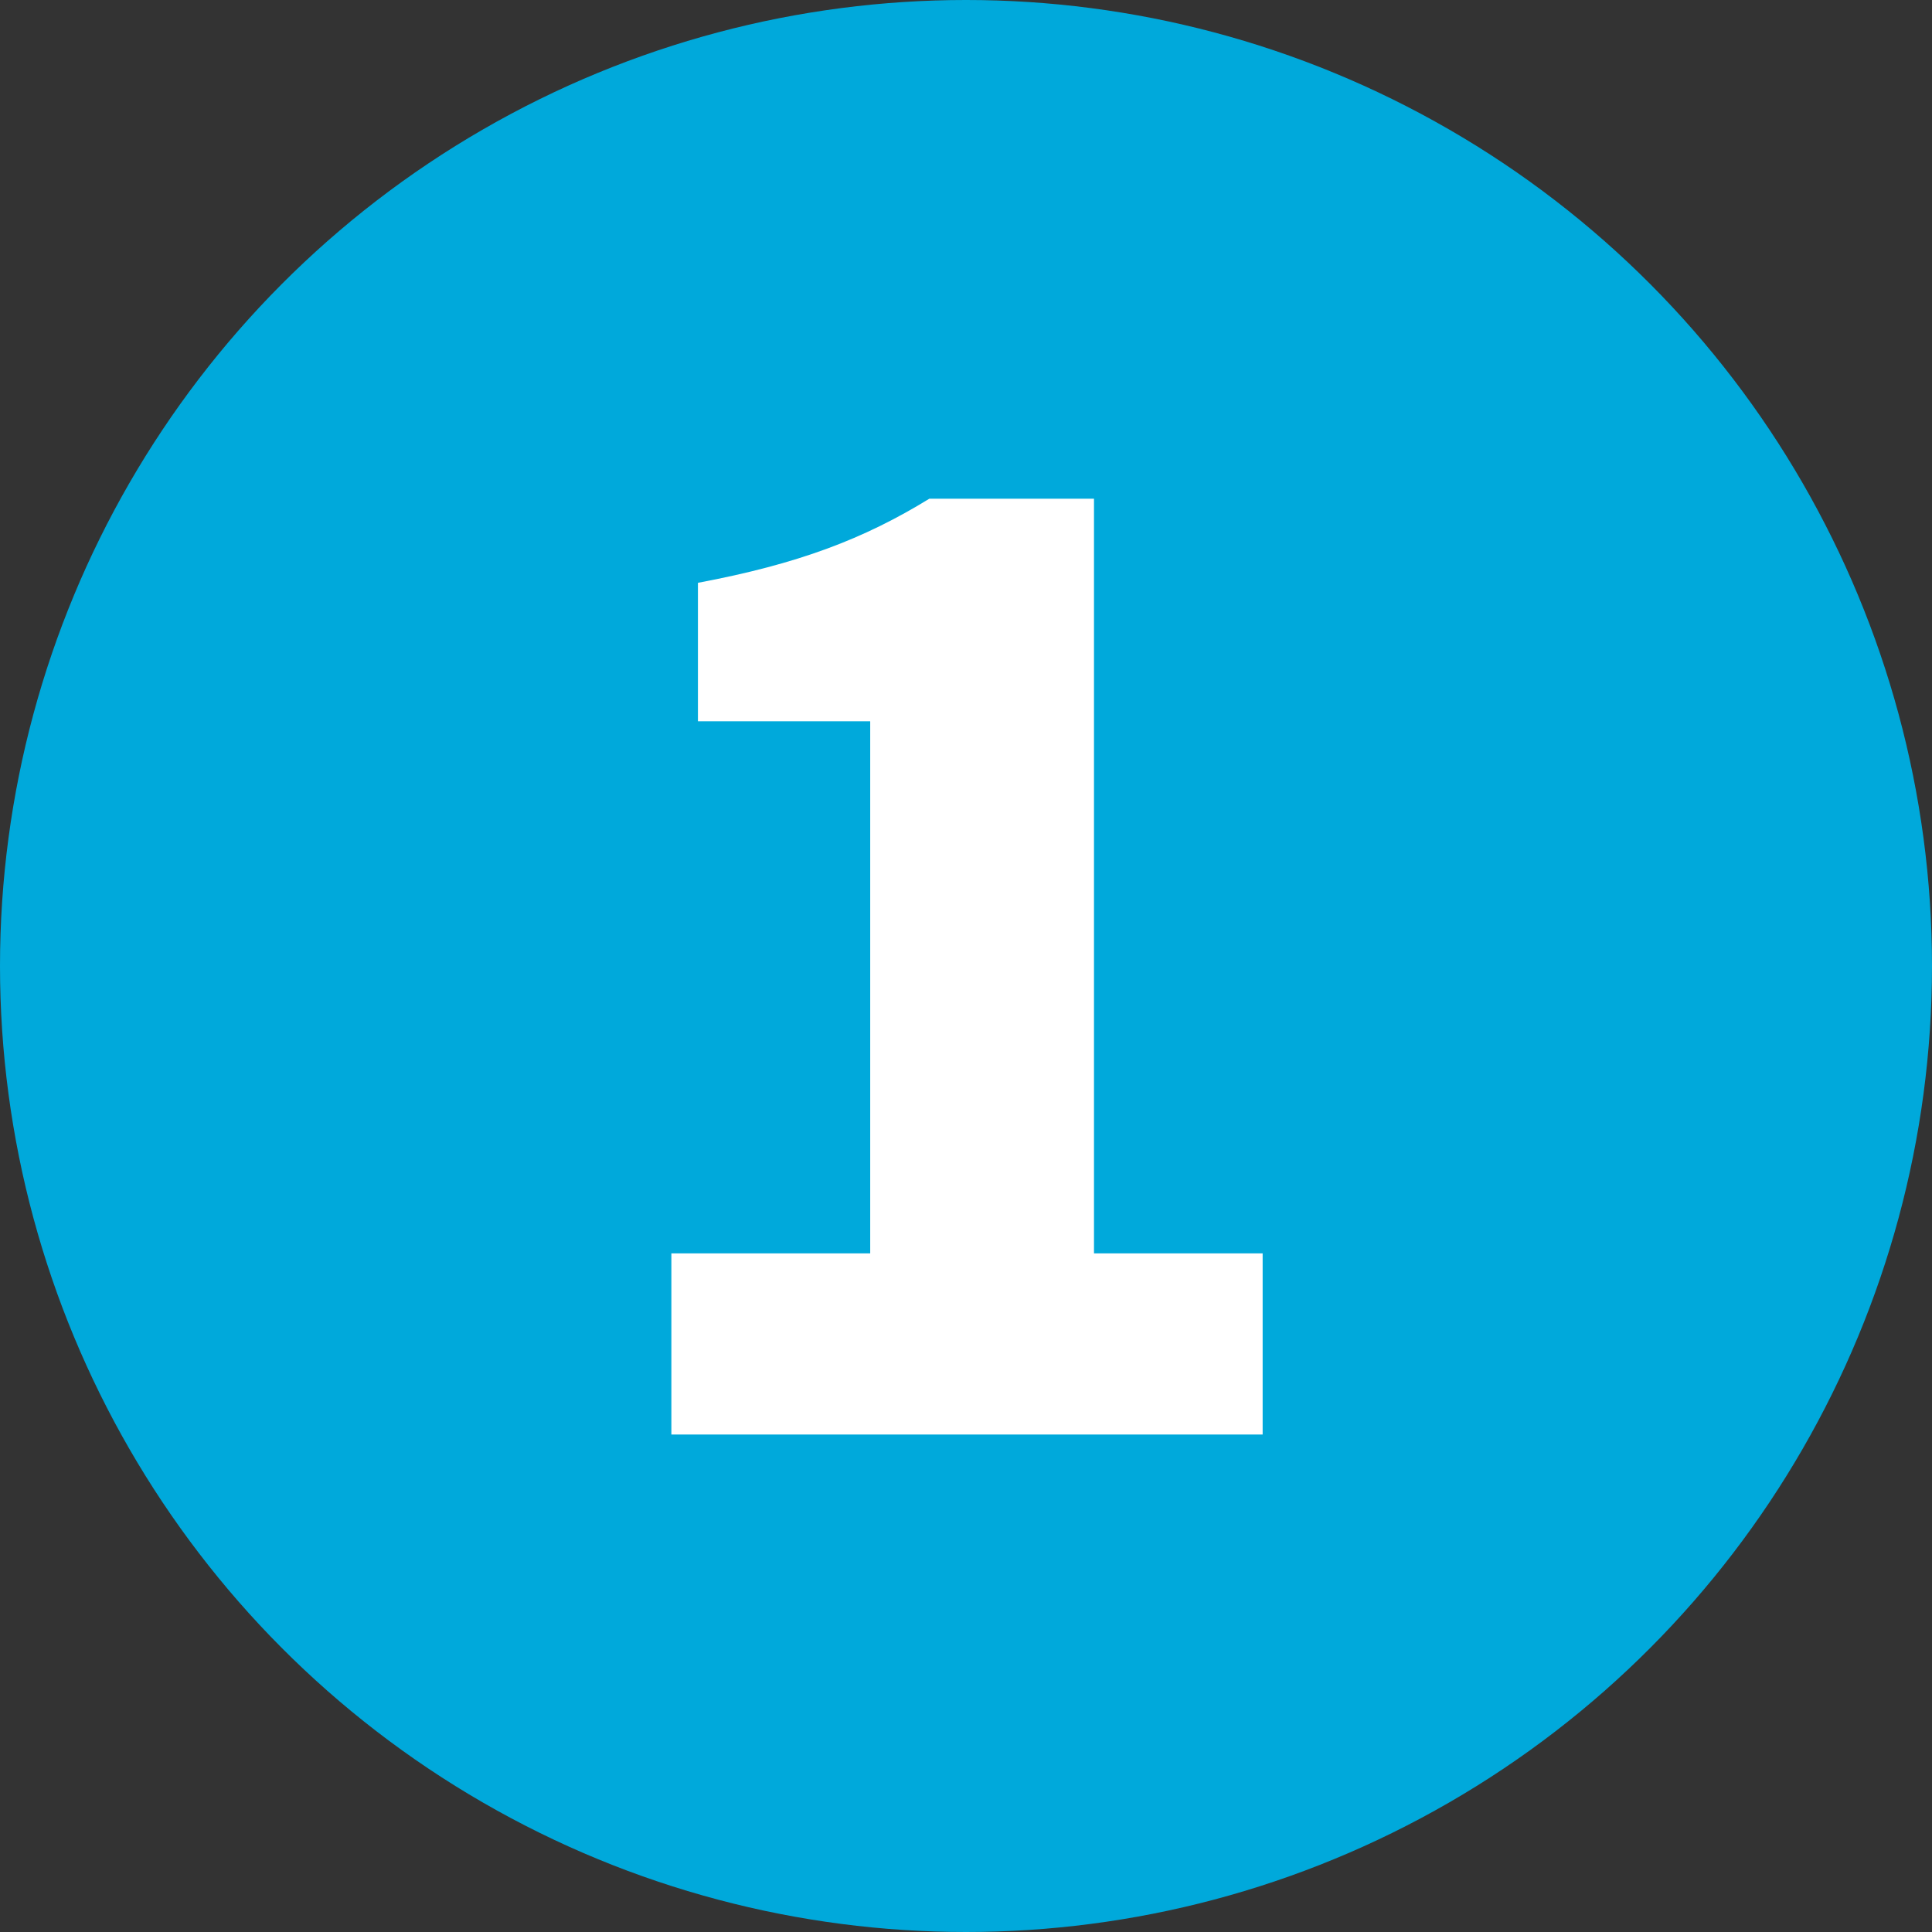
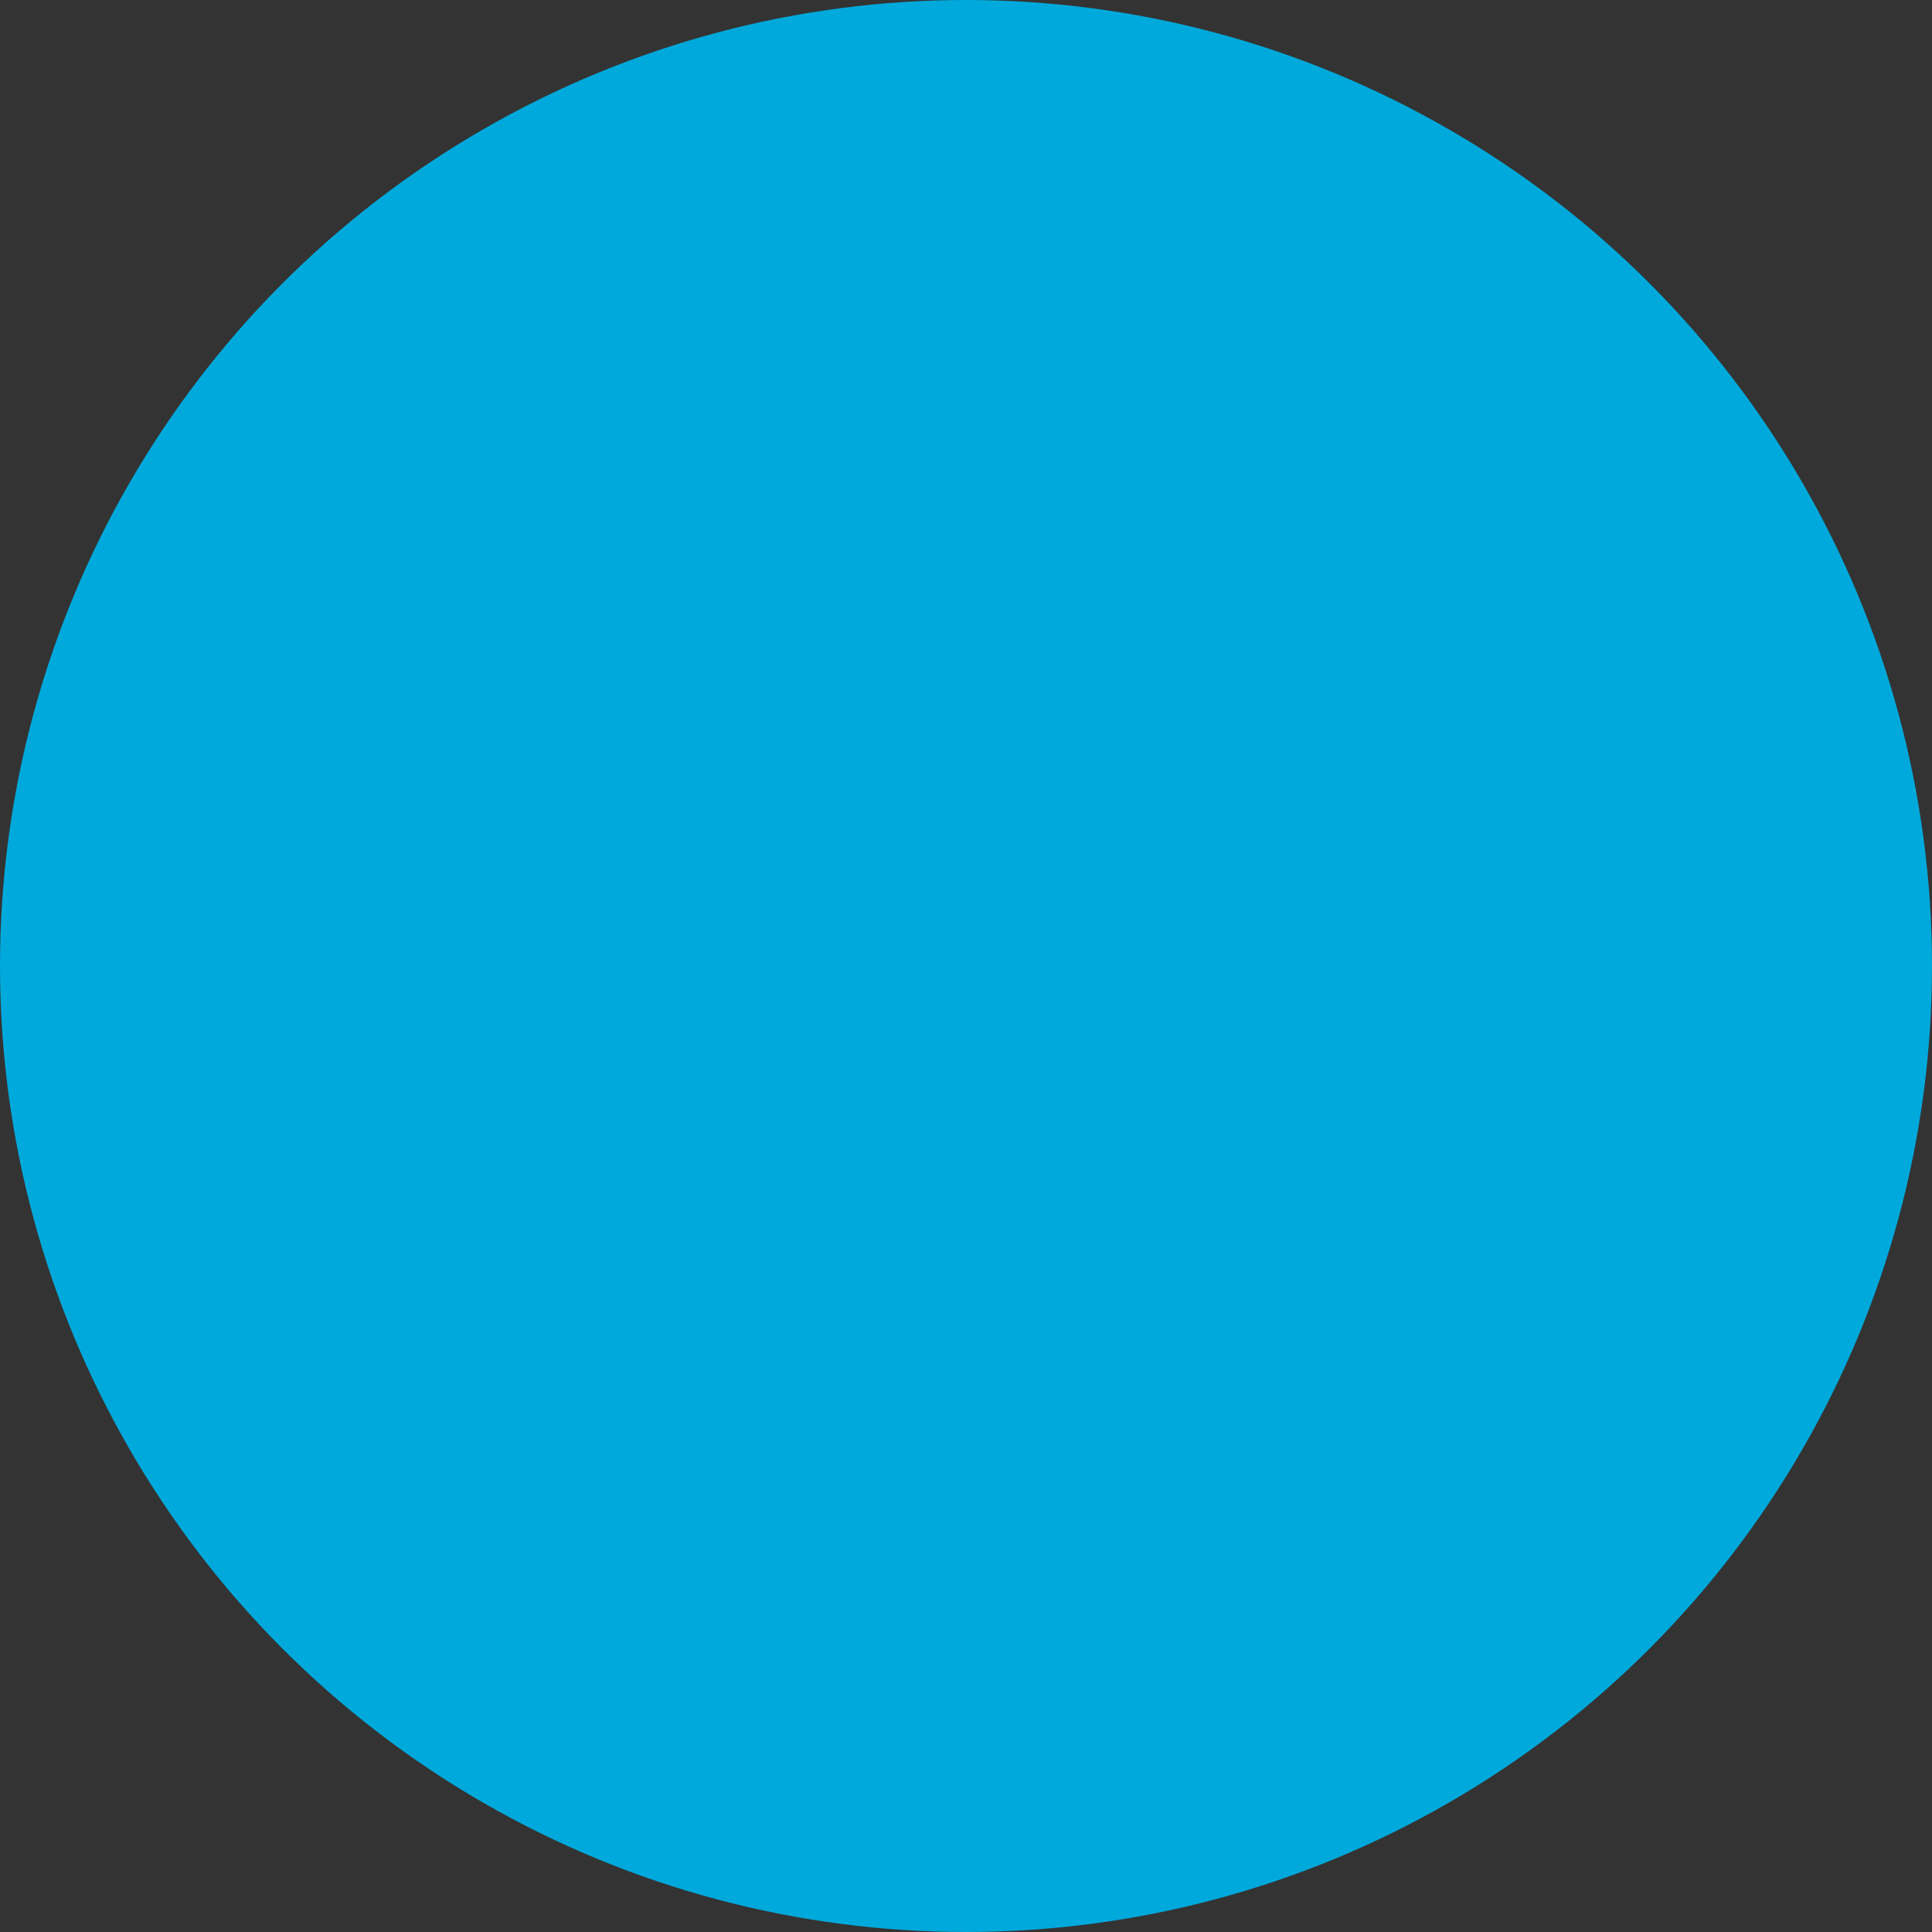
<svg xmlns="http://www.w3.org/2000/svg" id="_レイヤー_2" width="48" height="48" viewBox="0 0 48 48">
  <rect x="0" y="0" width="48" height="48" fill="#333333" stroke="none" />
  <defs>
    <style>.cls-1{fill:#00a9db;}.cls-2{fill:#fff;}</style>
  </defs>
  <g id="_メイン_日本語">
    <g>
      <circle class="cls-1" cx="24" cy="24" r="24" />
-       <path class="cls-2" d="M16.68,31.14h4.94v-13.22h-4.28v-3.44c2.5-.47,4.12-1.09,5.75-2.09h4.09V31.14h4.19v4.5h-14.69v-4.5Z" />
    </g>
  </g>
</svg>